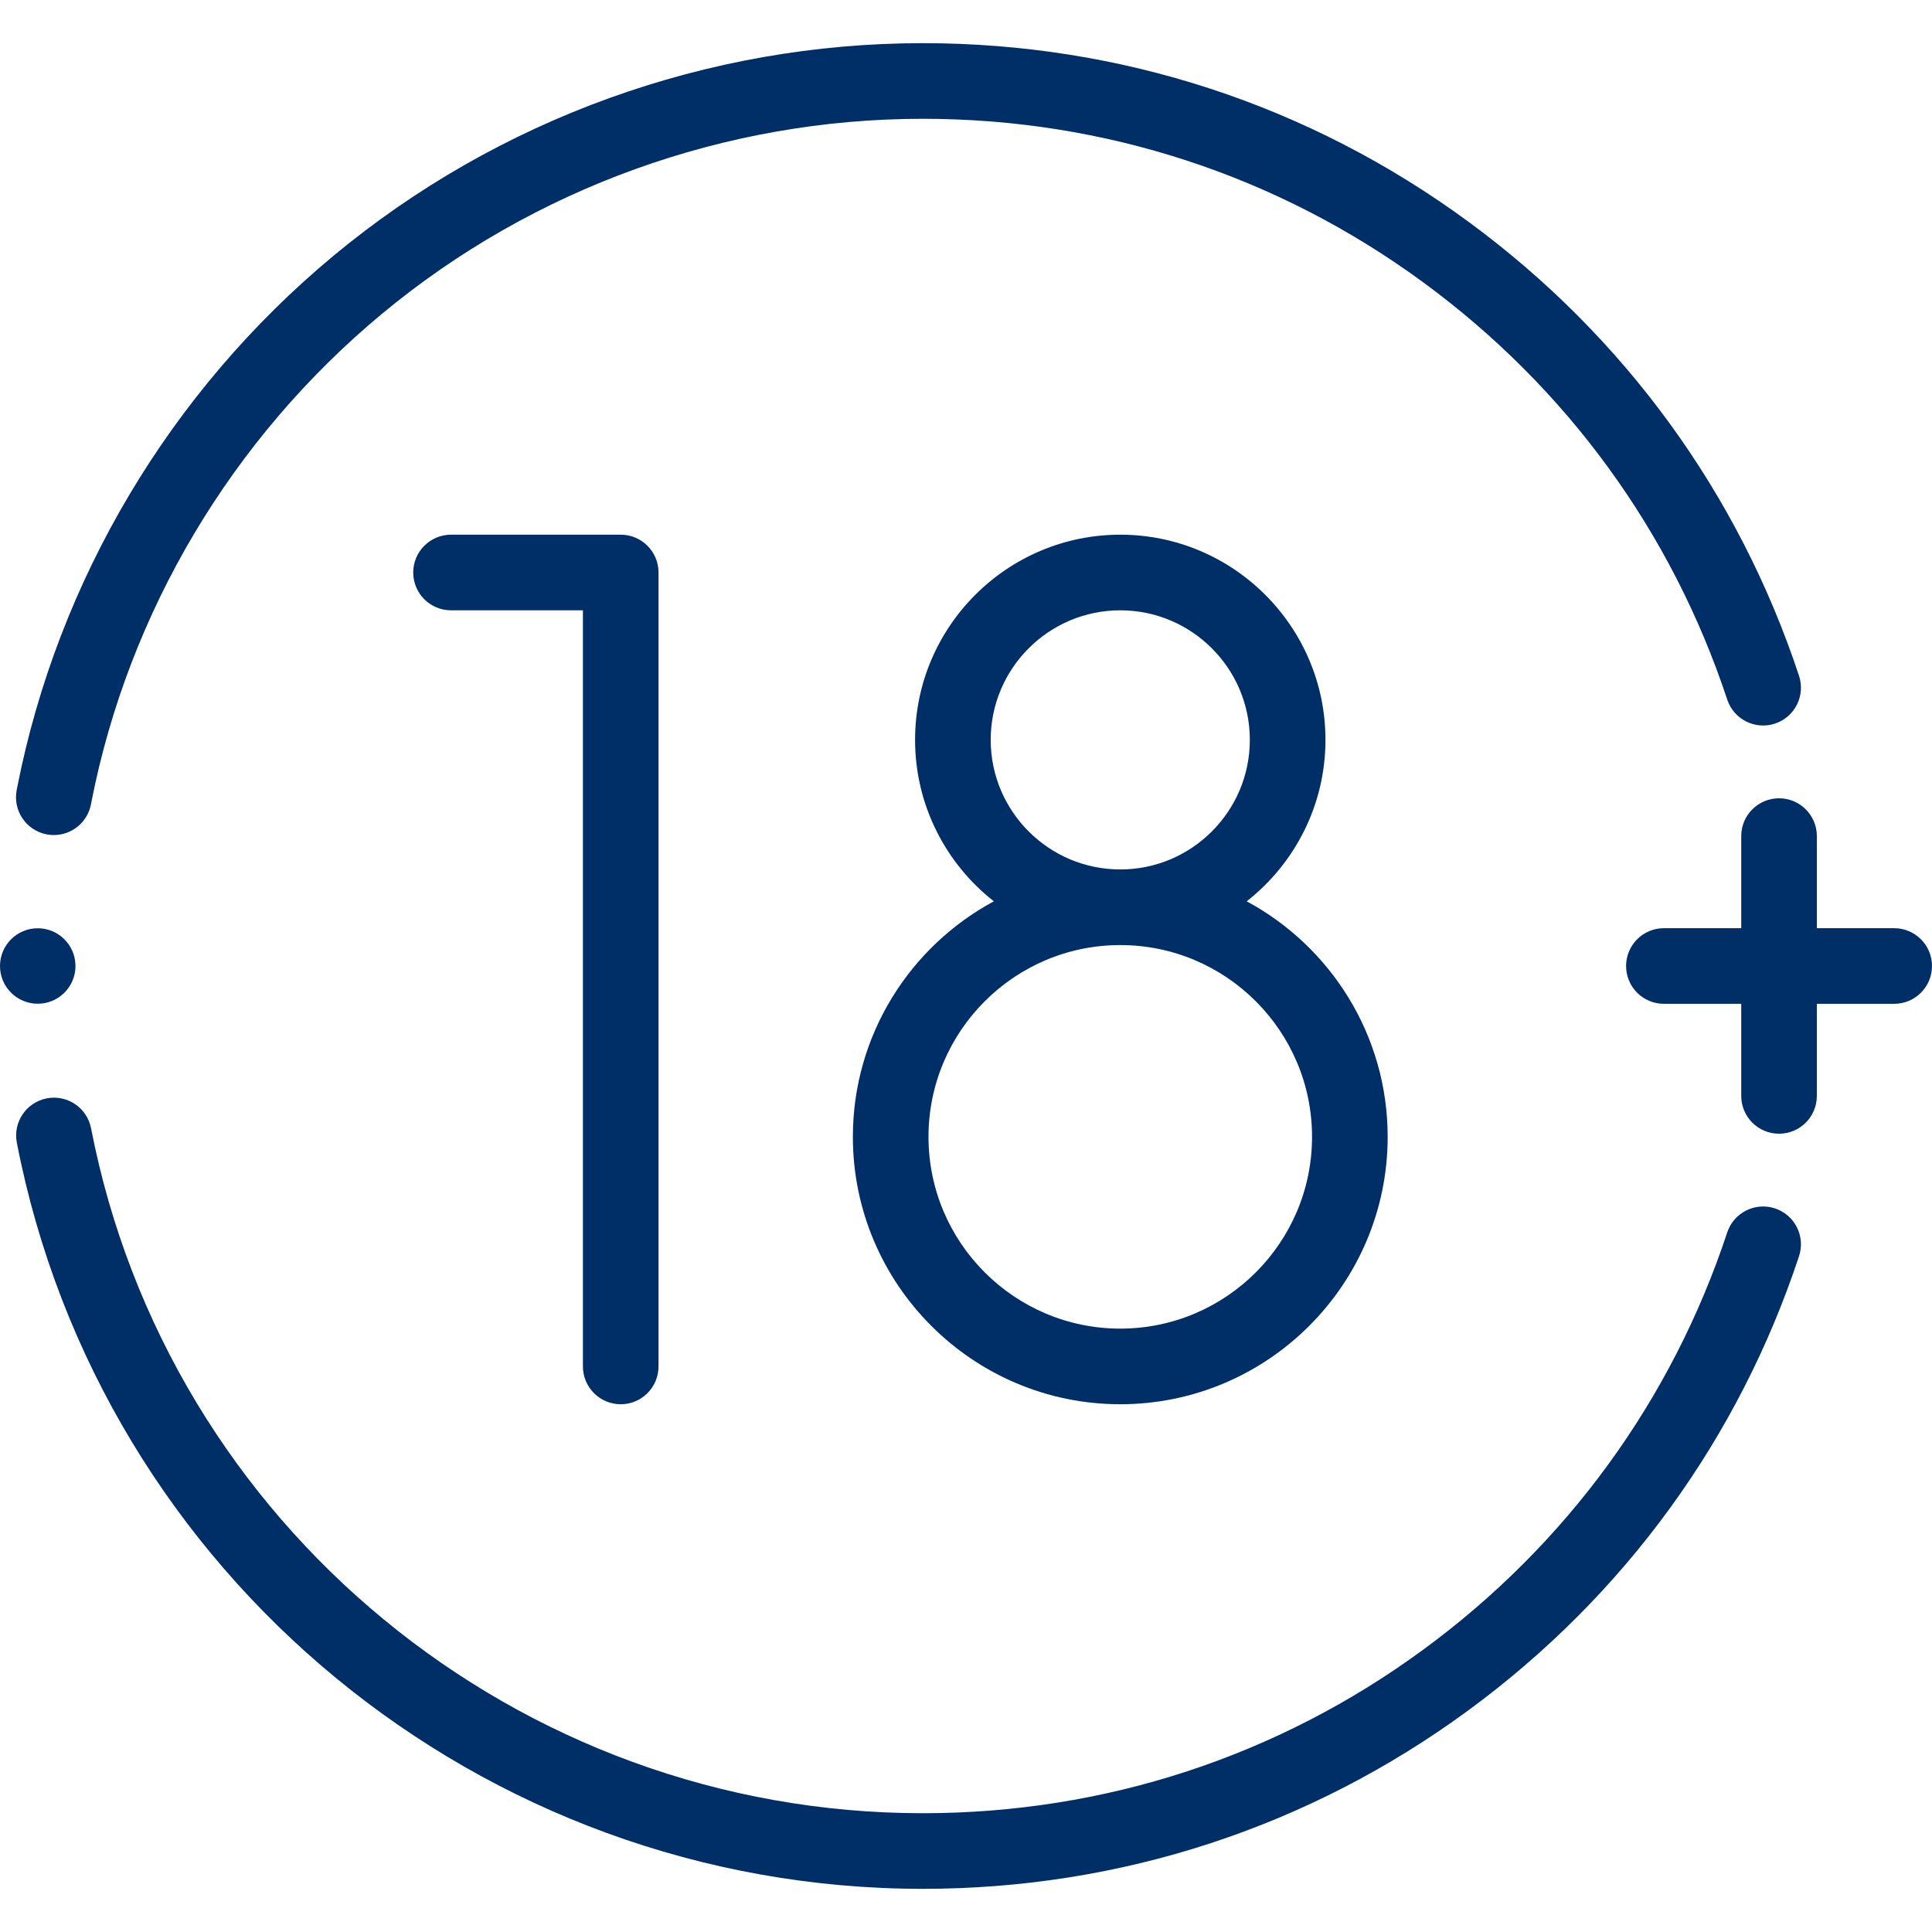
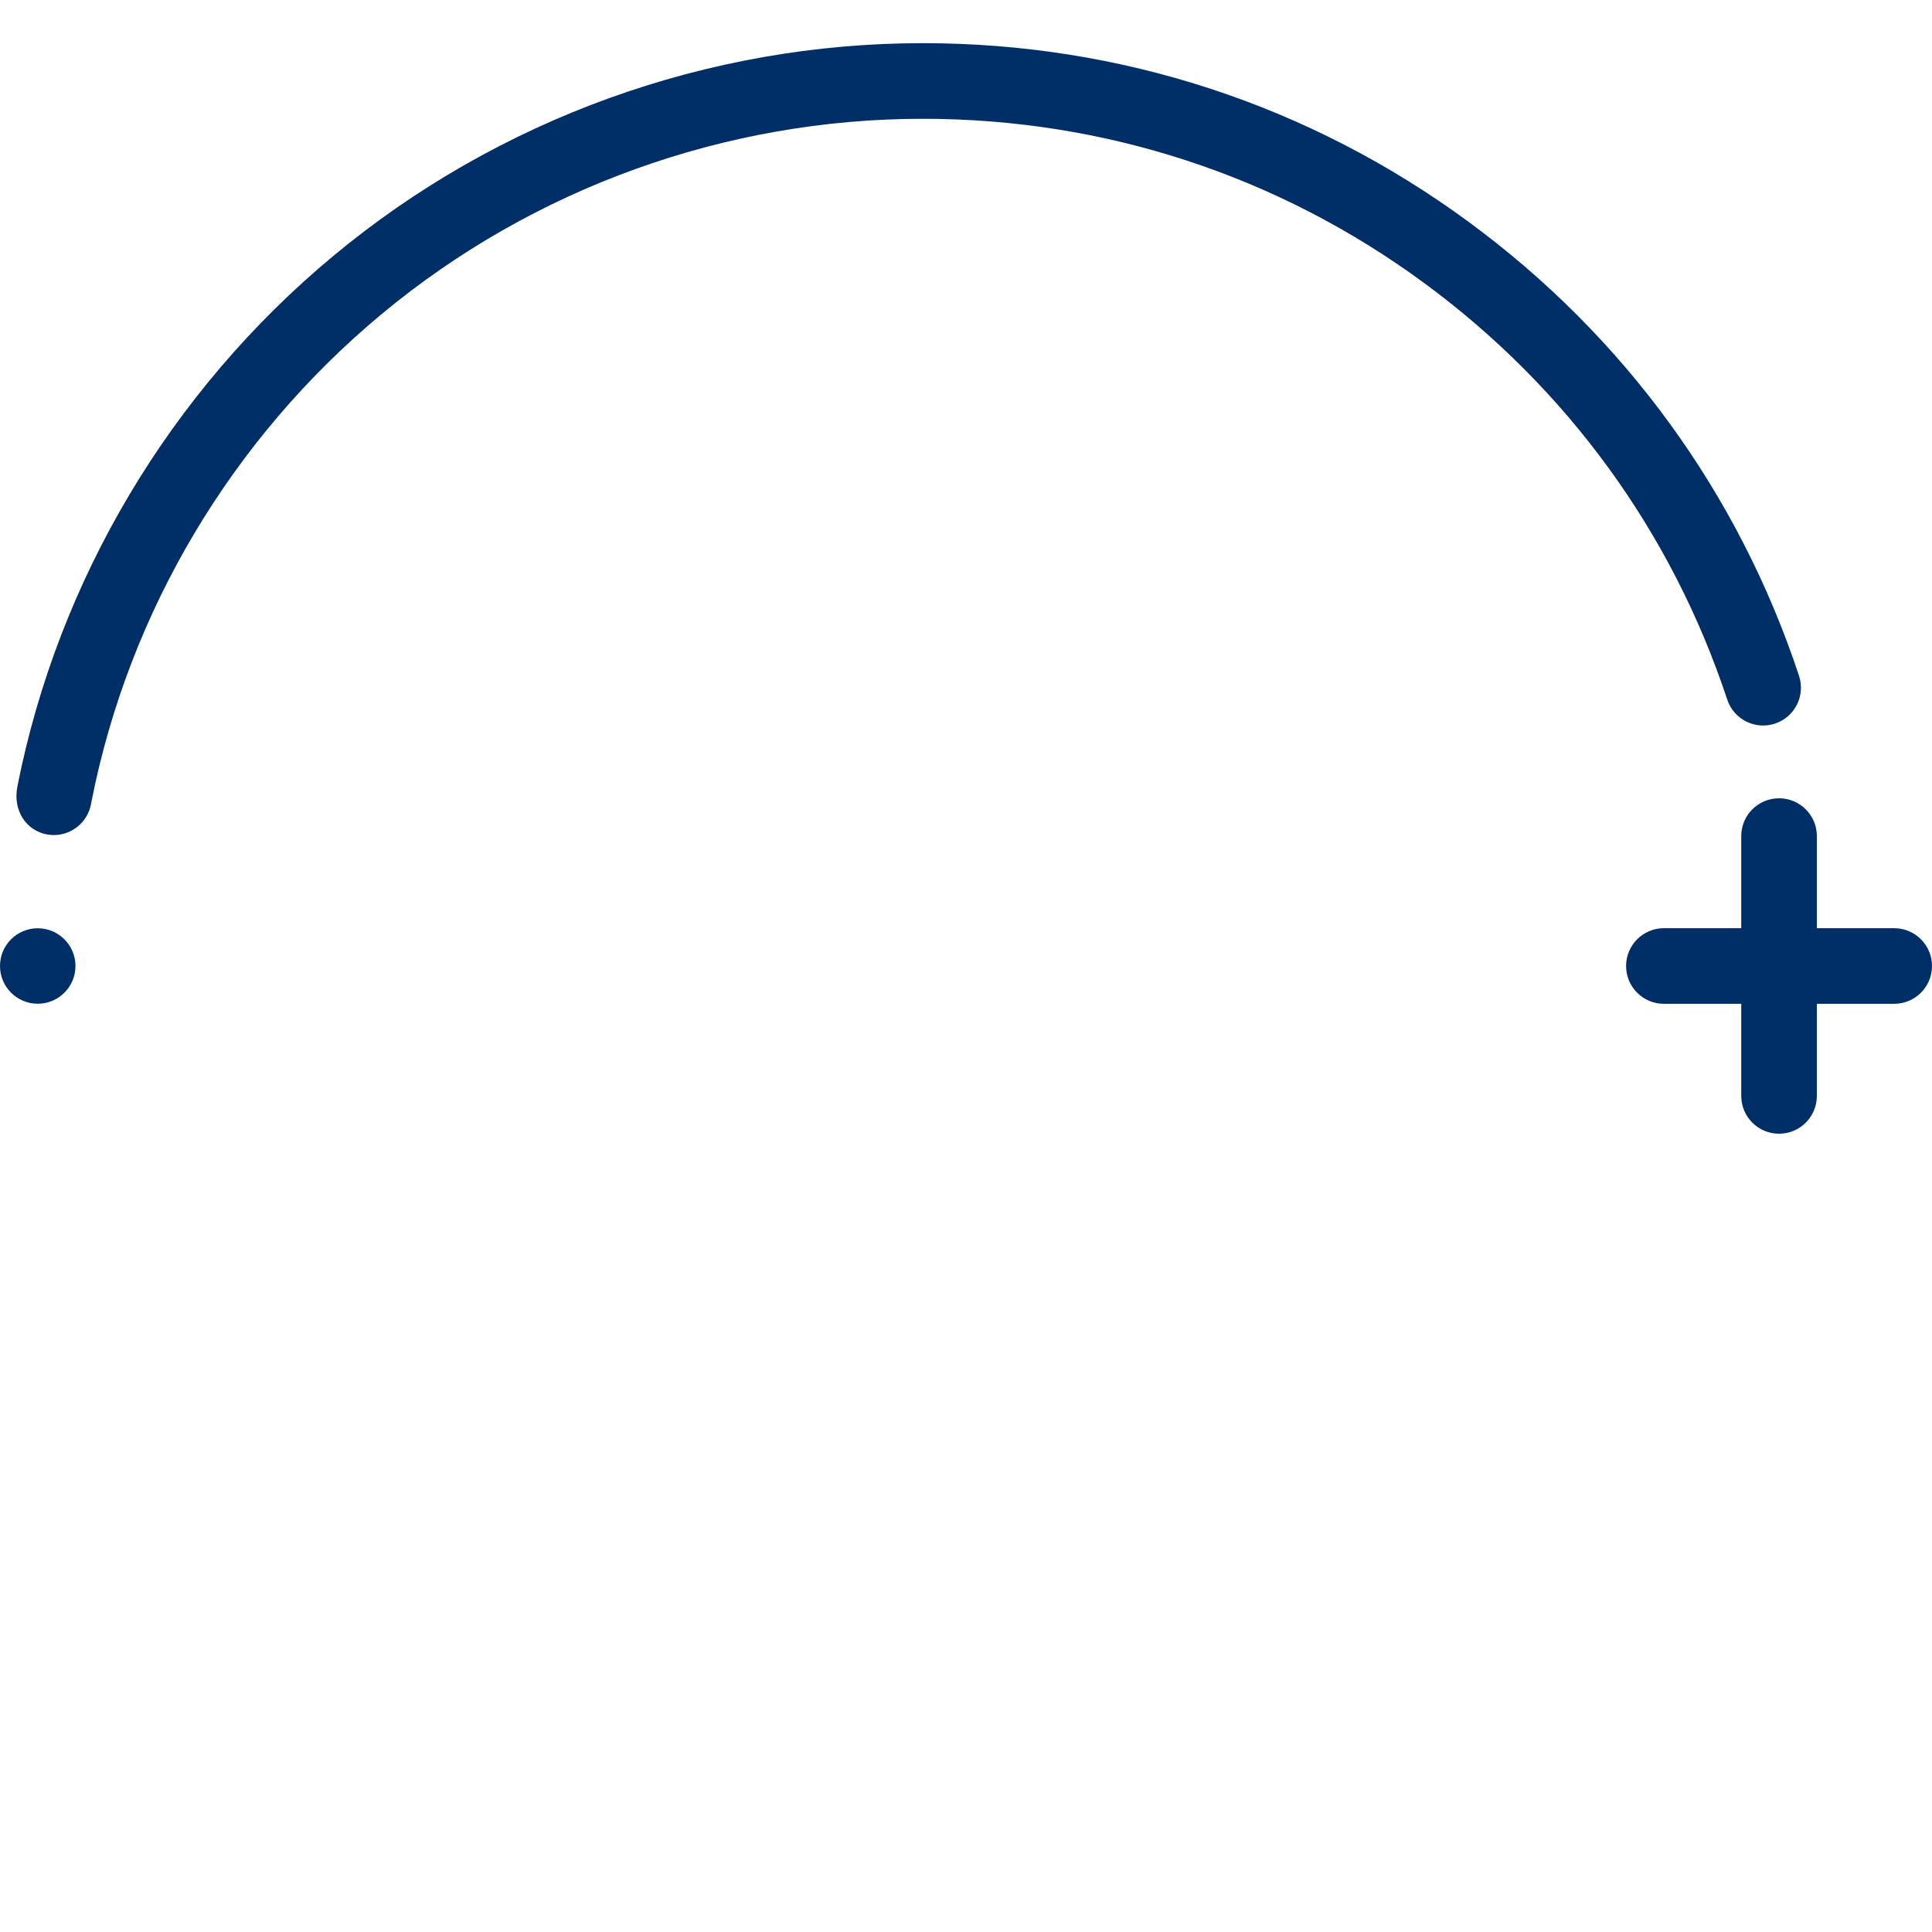
<svg xmlns="http://www.w3.org/2000/svg" width="126" height="126" viewBox="0 0 126 126" fill="none">
  <path d="M2.461 65.461C3.82 65.461 4.922 64.359 4.922 63C4.922 61.641 3.82 60.539 2.461 60.539C1.102 60.539 0 61.641 0 63C0 64.359 1.102 65.461 2.461 65.461Z" fill="#002F67" />
-   <path d="M3.047 54.416C3.203 54.446 3.359 54.46 3.512 54.46C4.672 54.46 5.706 53.637 5.932 52.456L5.971 52.255C8.409 39.88 15.127 28.598 24.887 20.486C34.771 12.271 47.305 7.747 60.18 7.747C72.03 7.747 83.326 11.442 92.847 18.434C102.181 25.287 109.027 34.689 112.646 45.625C113.074 46.918 114.47 47.619 115.762 47.191C117.055 46.763 117.756 45.368 117.328 44.075C113.385 32.163 105.929 21.921 95.766 14.459C85.393 6.841 73.088 2.815 60.18 2.815C46.156 2.815 32.502 7.744 21.734 16.694C11.105 25.527 3.789 37.818 1.131 51.307L1.087 51.532C0.832 52.87 1.71 54.161 3.047 54.416Z" fill="#002F67" />
-   <path d="M115.762 78.809C114.469 78.382 113.074 79.083 112.646 80.375C109.027 91.31 102.181 100.713 92.847 107.566C83.327 114.558 72.03 118.253 60.18 118.253C33.77 118.253 10.959 99.467 5.939 73.584C5.68 72.247 4.388 71.374 3.049 71.632C1.712 71.892 0.838 73.186 1.098 74.523C6.566 102.72 31.414 123.185 60.18 123.185C73.088 123.185 85.393 119.158 95.766 111.541C105.929 104.079 113.385 93.838 117.328 81.925C117.756 80.632 117.055 79.237 115.762 78.809Z" fill="#002F67" />
+   <path d="M3.047 54.416C3.203 54.446 3.359 54.46 3.512 54.46C4.672 54.46 5.706 53.637 5.932 52.456L5.971 52.255C8.409 39.88 15.127 28.598 24.887 20.486C34.771 12.271 47.305 7.747 60.18 7.747C72.03 7.747 83.326 11.442 92.847 18.434C102.181 25.287 109.027 34.689 112.646 45.625C113.074 46.918 114.47 47.619 115.762 47.191C117.055 46.763 117.756 45.368 117.328 44.075C113.385 32.163 105.929 21.921 95.766 14.459C85.393 6.841 73.088 2.815 60.18 2.815C46.156 2.815 32.502 7.744 21.734 16.694C11.105 25.527 3.789 37.818 1.131 51.307C0.832 52.87 1.71 54.161 3.047 54.416Z" fill="#002F67" />
  <path d="M123.534 60.534H118.49V54.528C118.49 53.166 117.386 52.062 116.024 52.062C114.662 52.062 113.559 53.166 113.559 54.528V60.534H108.515C107.153 60.534 106.049 61.638 106.049 63C106.049 64.362 107.153 65.466 108.515 65.466H113.559V71.472C113.559 72.834 114.662 73.938 116.024 73.938C117.386 73.938 118.49 72.834 118.49 71.472V65.466H123.534C124.896 65.466 126 64.362 126 63C126 61.638 124.896 60.534 123.534 60.534Z" fill="#002F67" />
-   <path d="M40.482 91.581C41.843 91.581 42.947 90.477 42.947 89.115V37.337C42.947 35.975 41.844 34.871 40.482 34.871H29.415C28.053 34.871 26.949 35.975 26.949 37.337C26.949 38.699 28.053 39.803 29.415 39.803H38.016V89.115C38.016 90.476 39.12 91.581 40.482 91.581Z" fill="#002F67" />
-   <path d="M55.622 74.142C55.622 83.757 63.445 91.581 73.061 91.581C82.677 91.581 90.5 83.757 90.5 74.142C90.5 67.507 86.775 61.727 81.307 58.781C84.431 56.329 86.443 52.523 86.443 48.253C86.443 40.874 80.44 34.871 73.061 34.871C65.682 34.871 59.679 40.874 59.679 48.253C59.679 52.522 61.691 56.328 64.815 58.781C59.347 61.727 55.622 67.507 55.622 74.142ZM64.611 48.253C64.611 43.593 68.401 39.803 73.061 39.803C77.72 39.803 81.511 43.593 81.511 48.253C81.511 52.912 77.72 56.703 73.061 56.703C68.401 56.703 64.611 52.912 64.611 48.253ZM73.061 61.635C79.958 61.635 85.568 67.245 85.568 74.142C85.568 81.038 79.958 86.649 73.061 86.649C66.165 86.649 60.554 81.038 60.554 74.142C60.554 67.245 66.165 61.635 73.061 61.635Z" fill="#002F67" />
</svg>